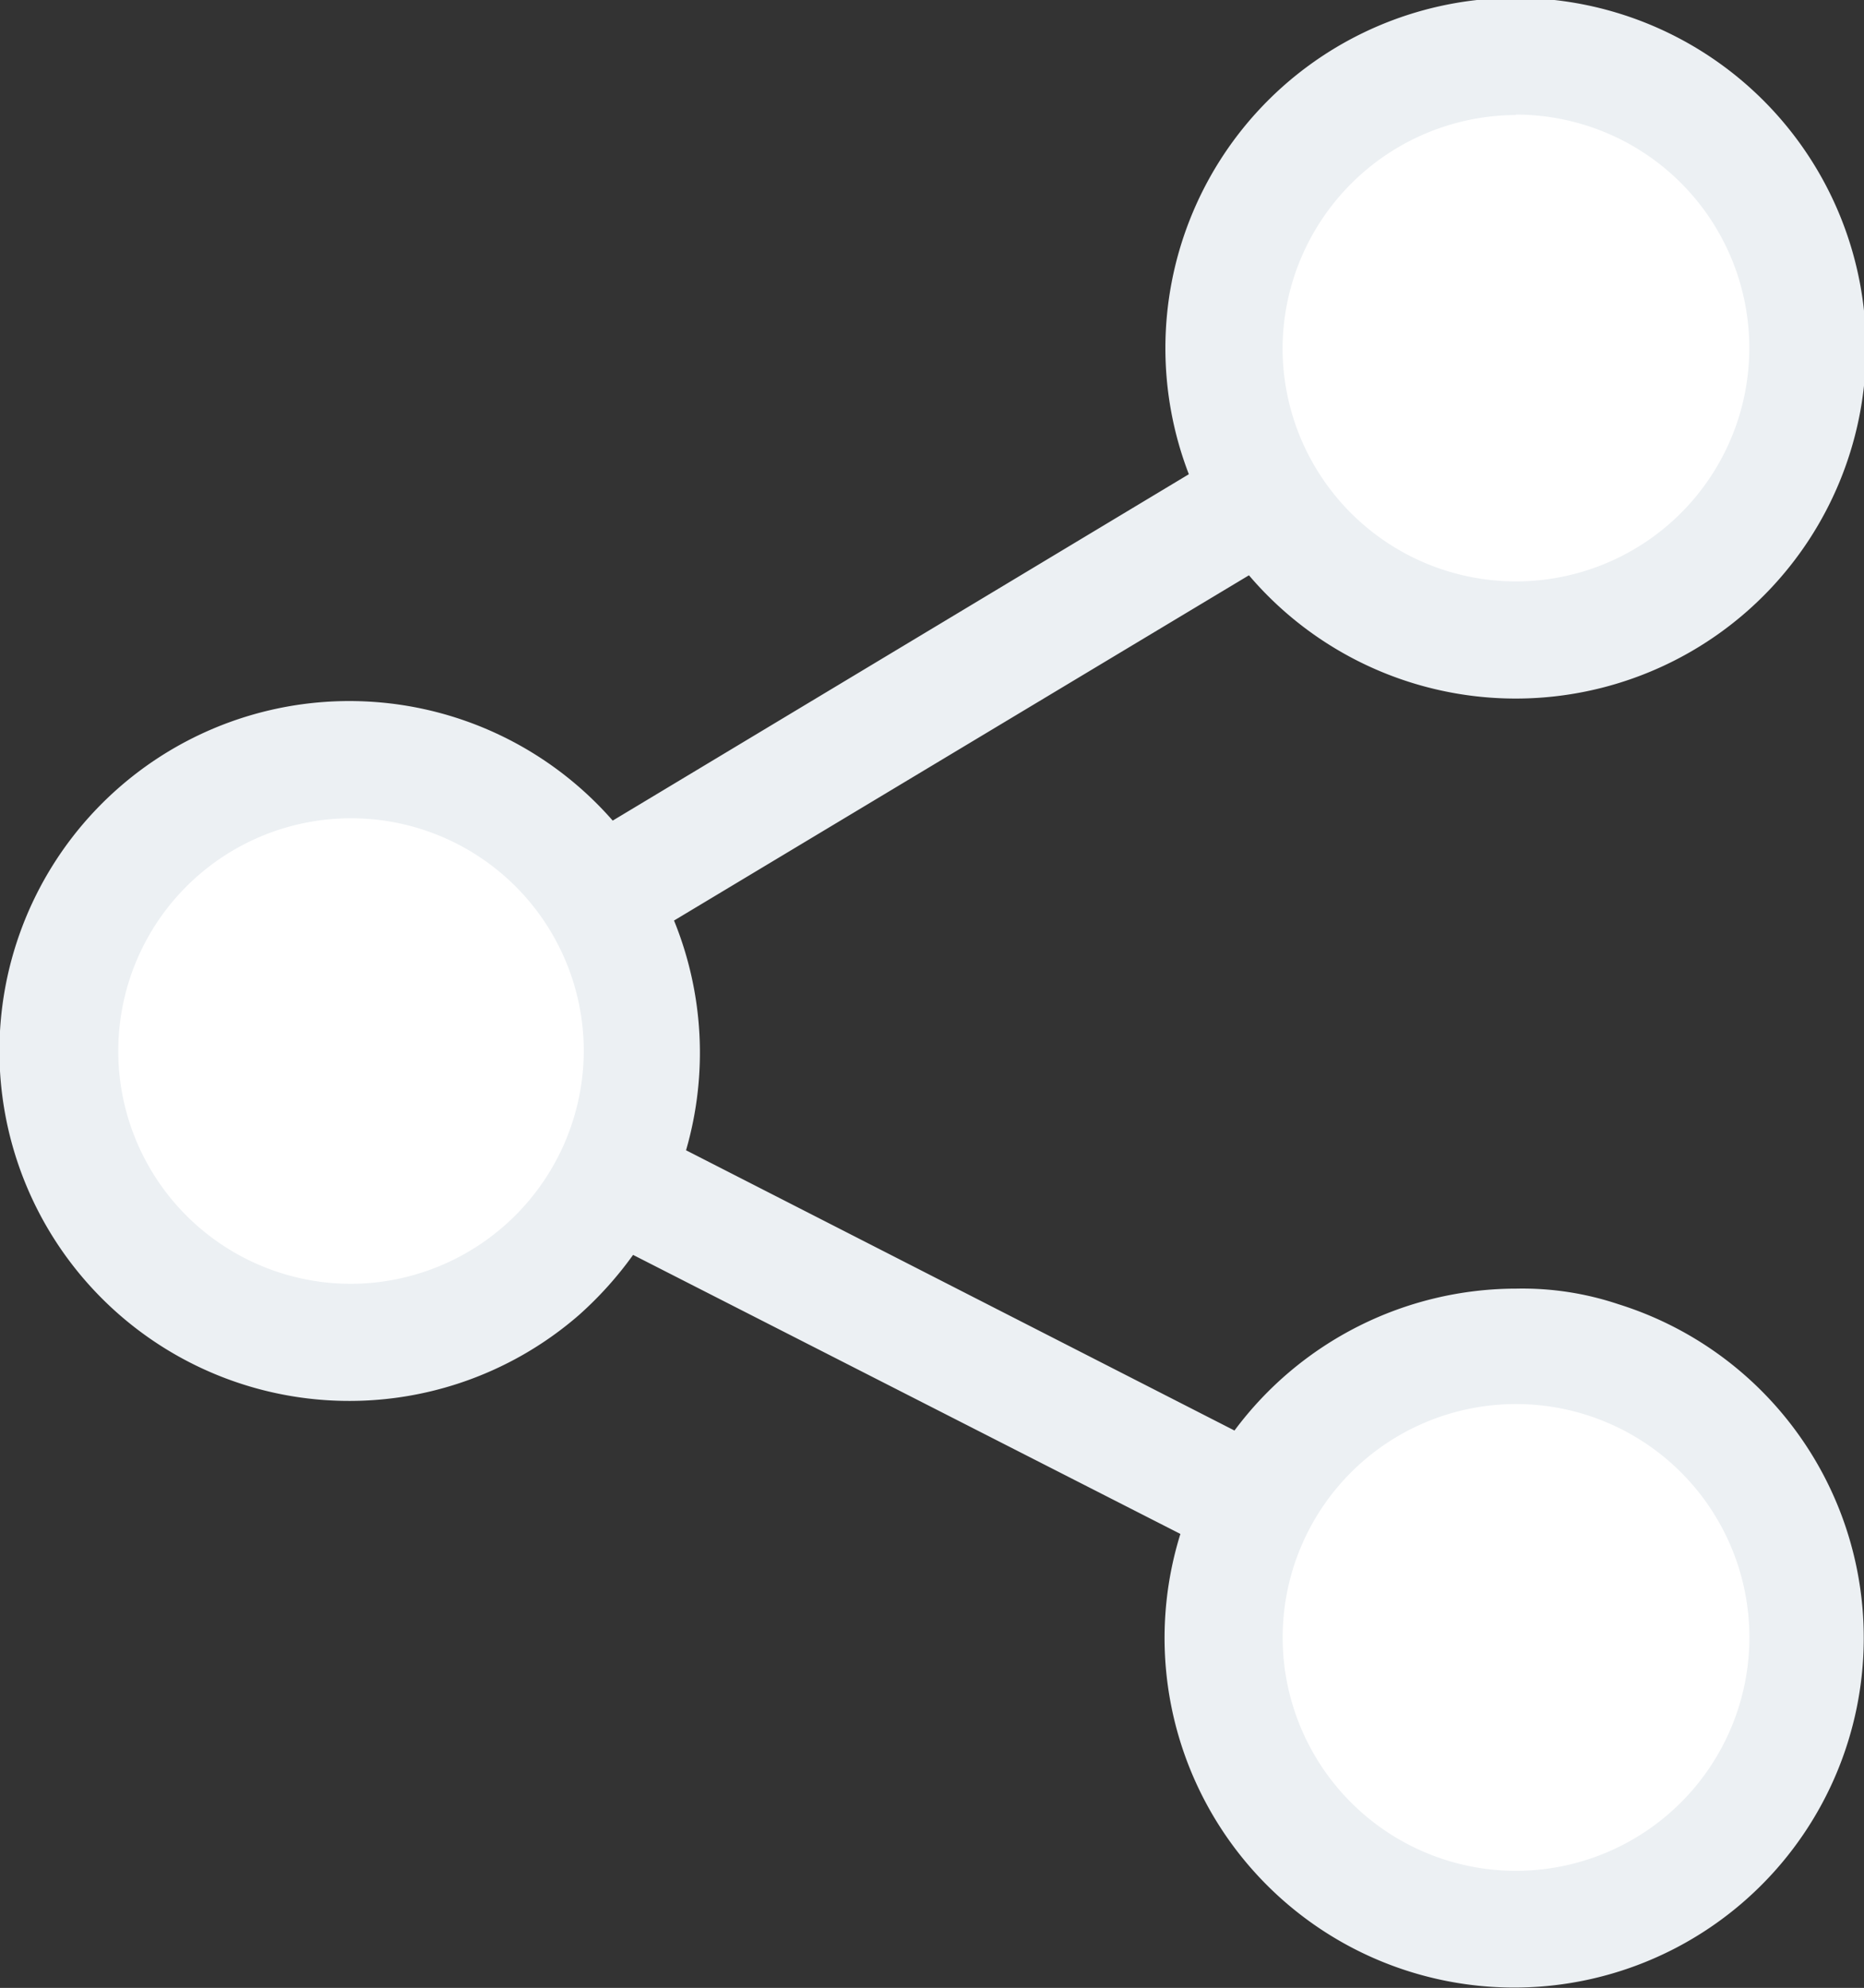
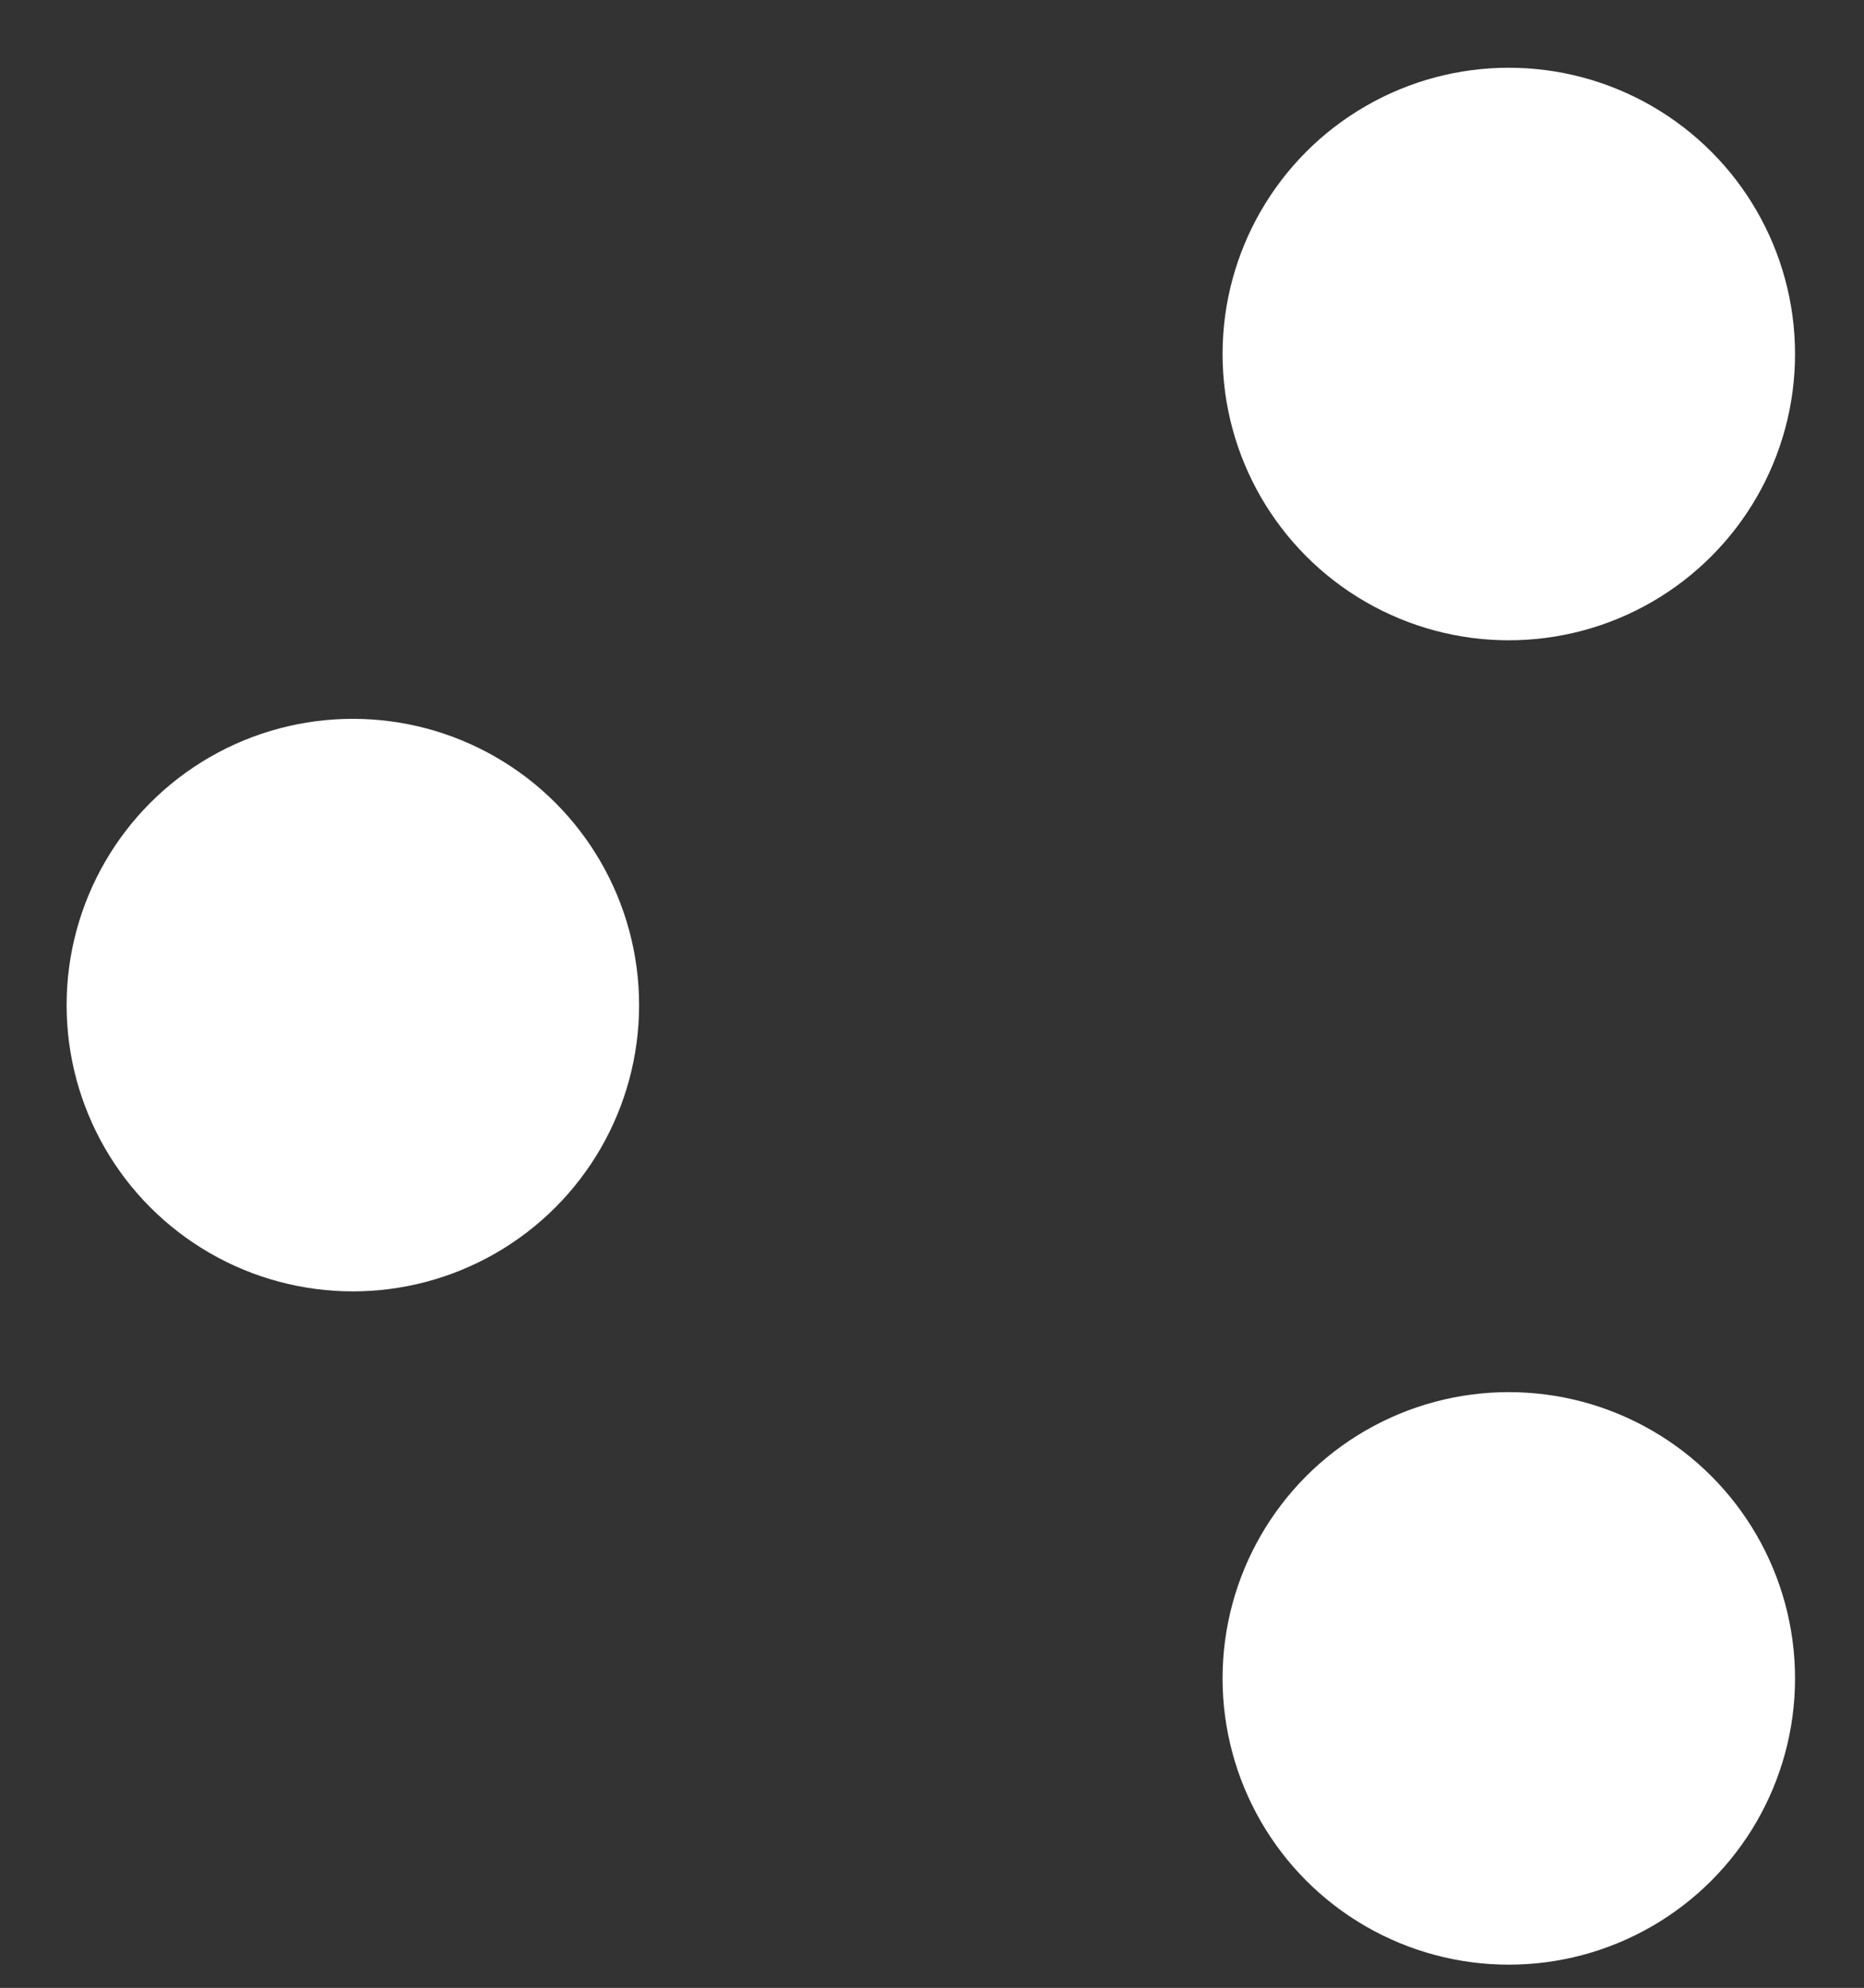
<svg xmlns="http://www.w3.org/2000/svg" width="18.299" height="19.513" viewBox="0 0 18.299 19.513">
  <rect x="0" y="0" width="18.299" height="19.513" fill="#333333" stroke="none" />
  <g id="ss_-_icon-25" data-name="ss - icon-25" transform="translate(0)">
    <g id="Group_1398" data-name="Group 1398">
      <ellipse id="Ellipse_170" data-name="Ellipse 170" cx="2.81" cy="2.81" rx="2.81" ry="2.81" transform="translate(0.654 7.056)" fill="#fff" />
      <ellipse id="Ellipse_171" data-name="Ellipse 171" cx="2.81" cy="2.81" rx="2.81" ry="2.81" transform="translate(12.002 0.665)" fill="#fff" />
      <ellipse id="Ellipse_172" data-name="Ellipse 172" cx="2.81" cy="2.81" rx="2.81" ry="2.81" transform="translate(12.002 13.665)" fill="#fff" />
-       <path id="Path_11" d="M14.841,12.62a3.451,3.451,0,0,0-2.763,1.393L6.694,11.262a3.44,3.44,0,0,0-.118-2.255L12.22,5.618a3.439,3.439,0,1,0-.59-.992l-5.656,3.4a3.435,3.435,0,1,0-.331,4.853,3.587,3.587,0,0,0,.531-.59l5.373,2.739a3.432,3.432,0,1,0,4.3-2.255,2.966,2.966,0,0,0-1-.153Zm0-11.524a2.291,2.291,0,1,1-2.291,2.291h0A2.3,2.3,0,0,1,14.841,1.1ZM3.4,12.573A2.285,2.285,0,1,1,5.69,10.294,2.293,2.293,0,0,1,3.4,12.573Zm11.442,5.762a2.291,2.291,0,1,1,2.291-2.291h0A2.293,2.293,0,0,1,14.841,18.335Z" transform="translate(0.041 0.029)" fill="#ecf0f3" />
    </g>
  </g>
</svg>